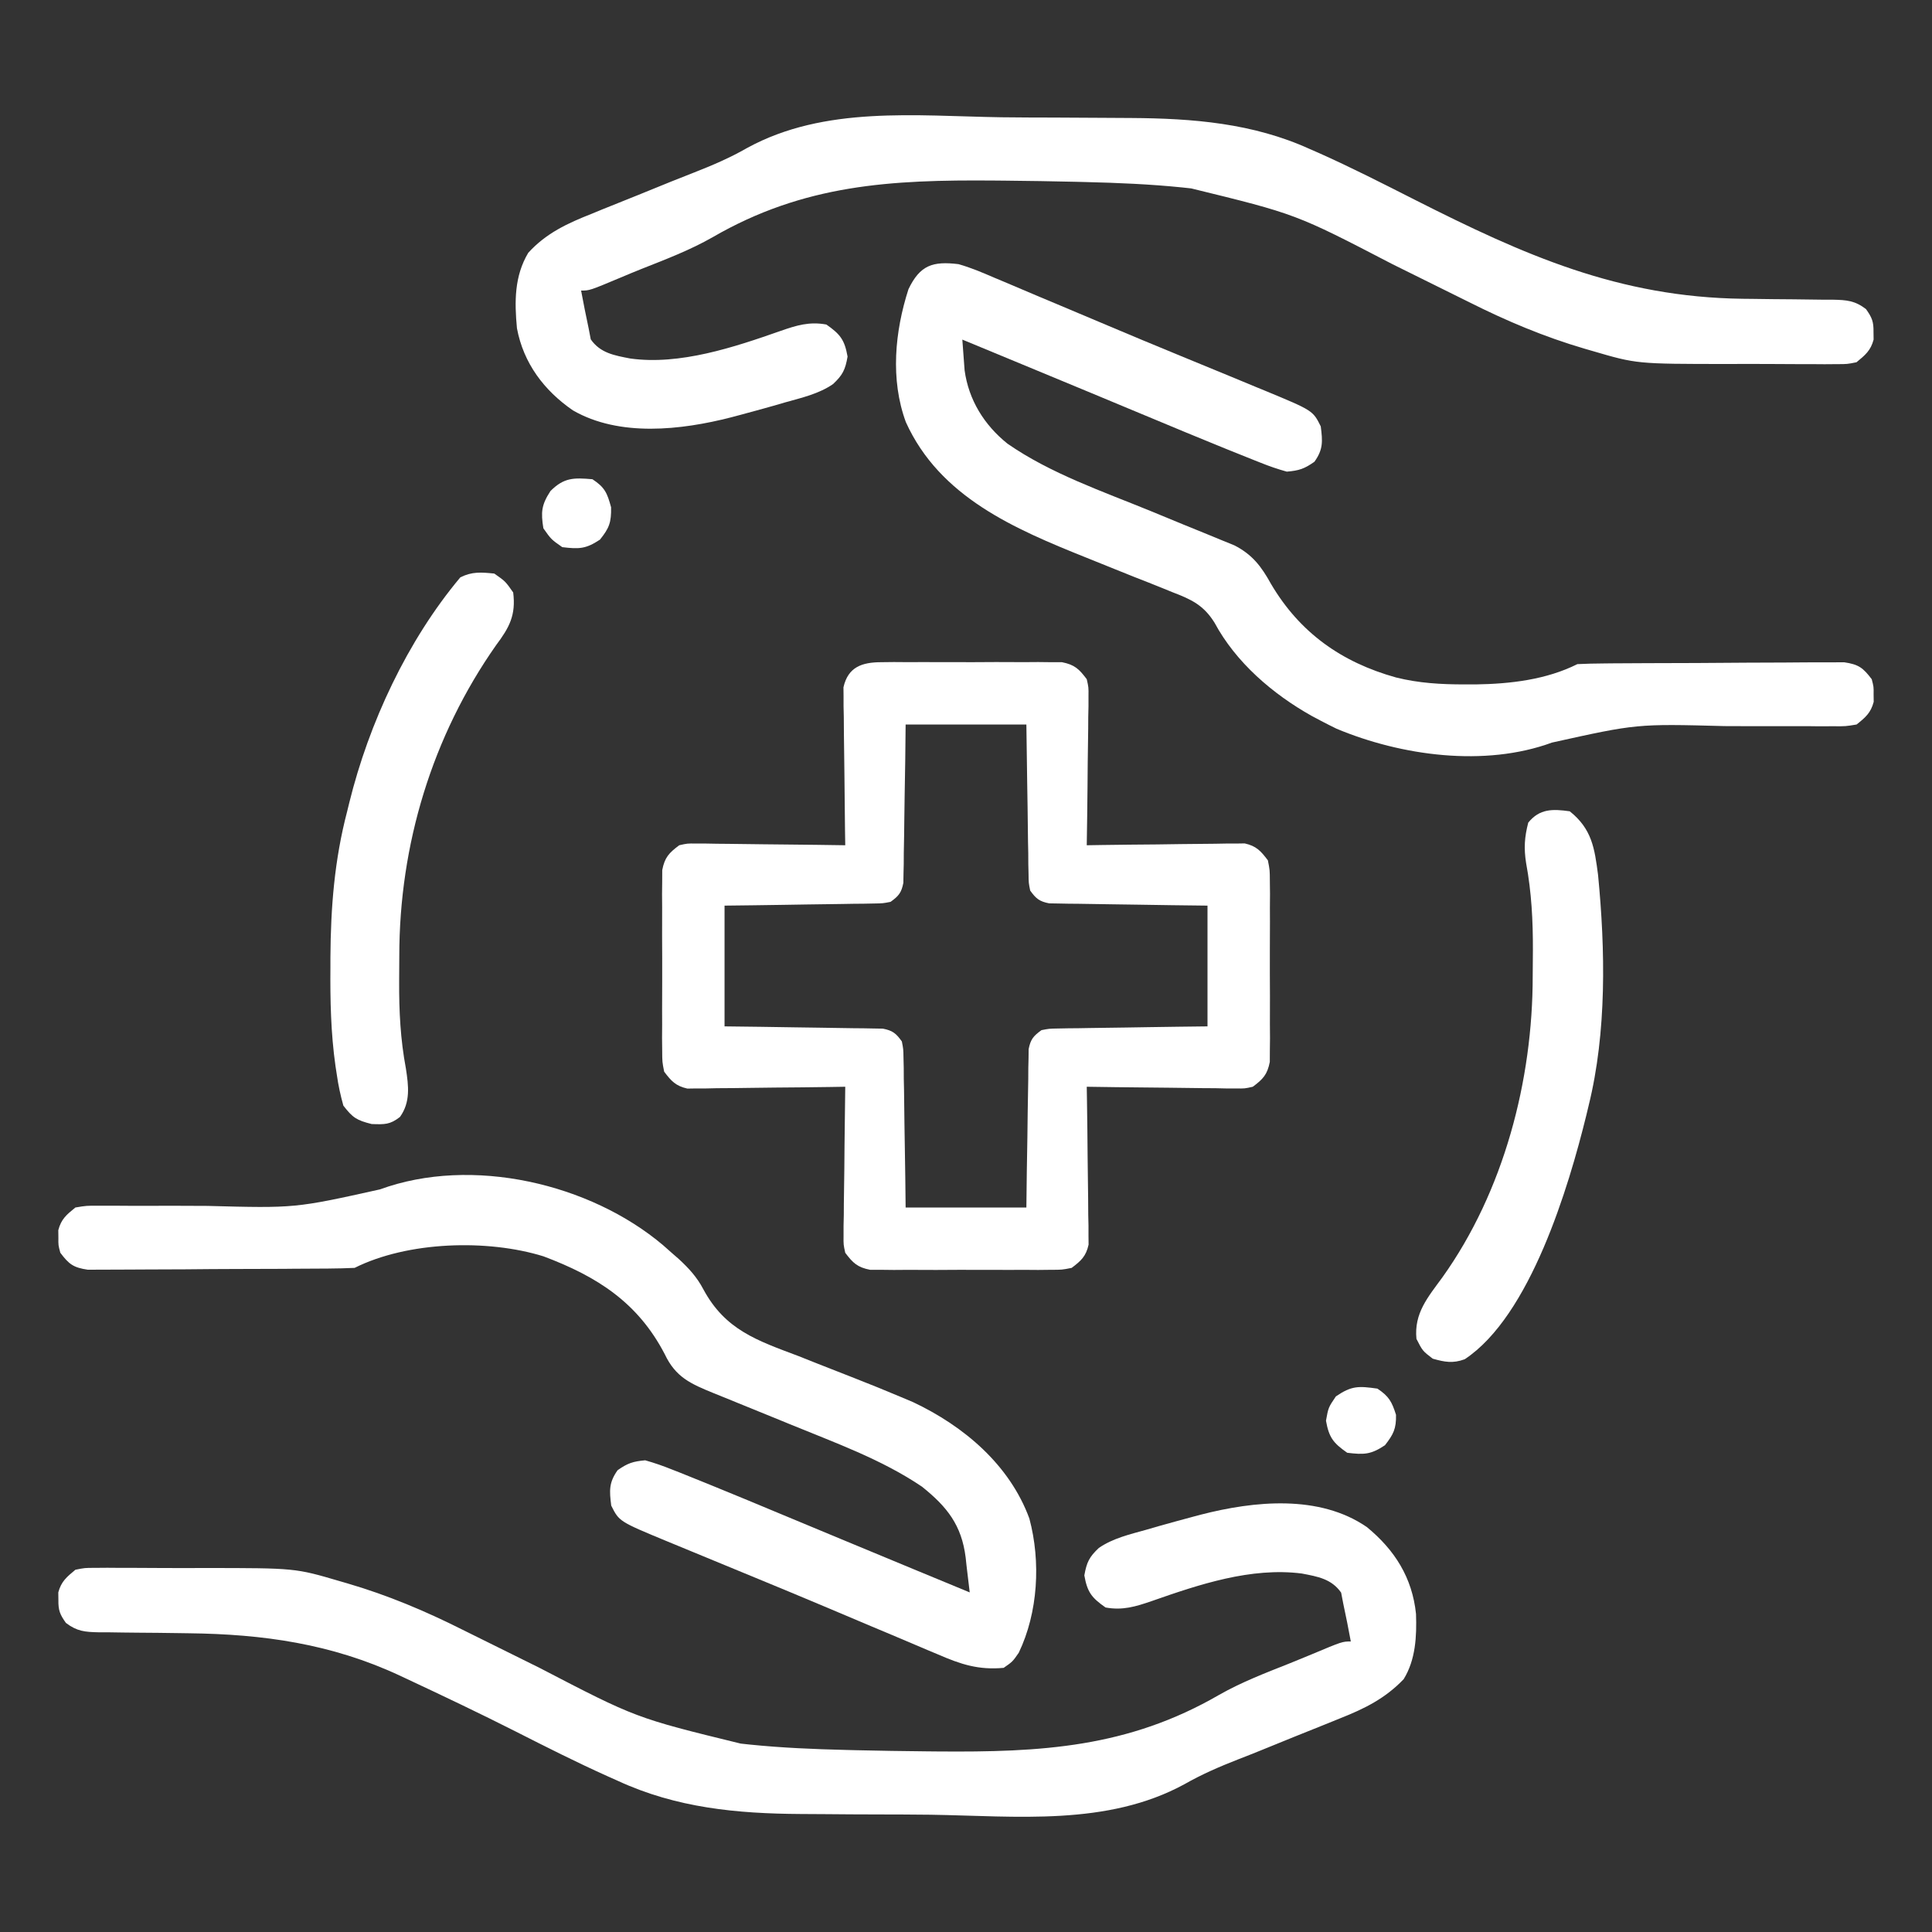
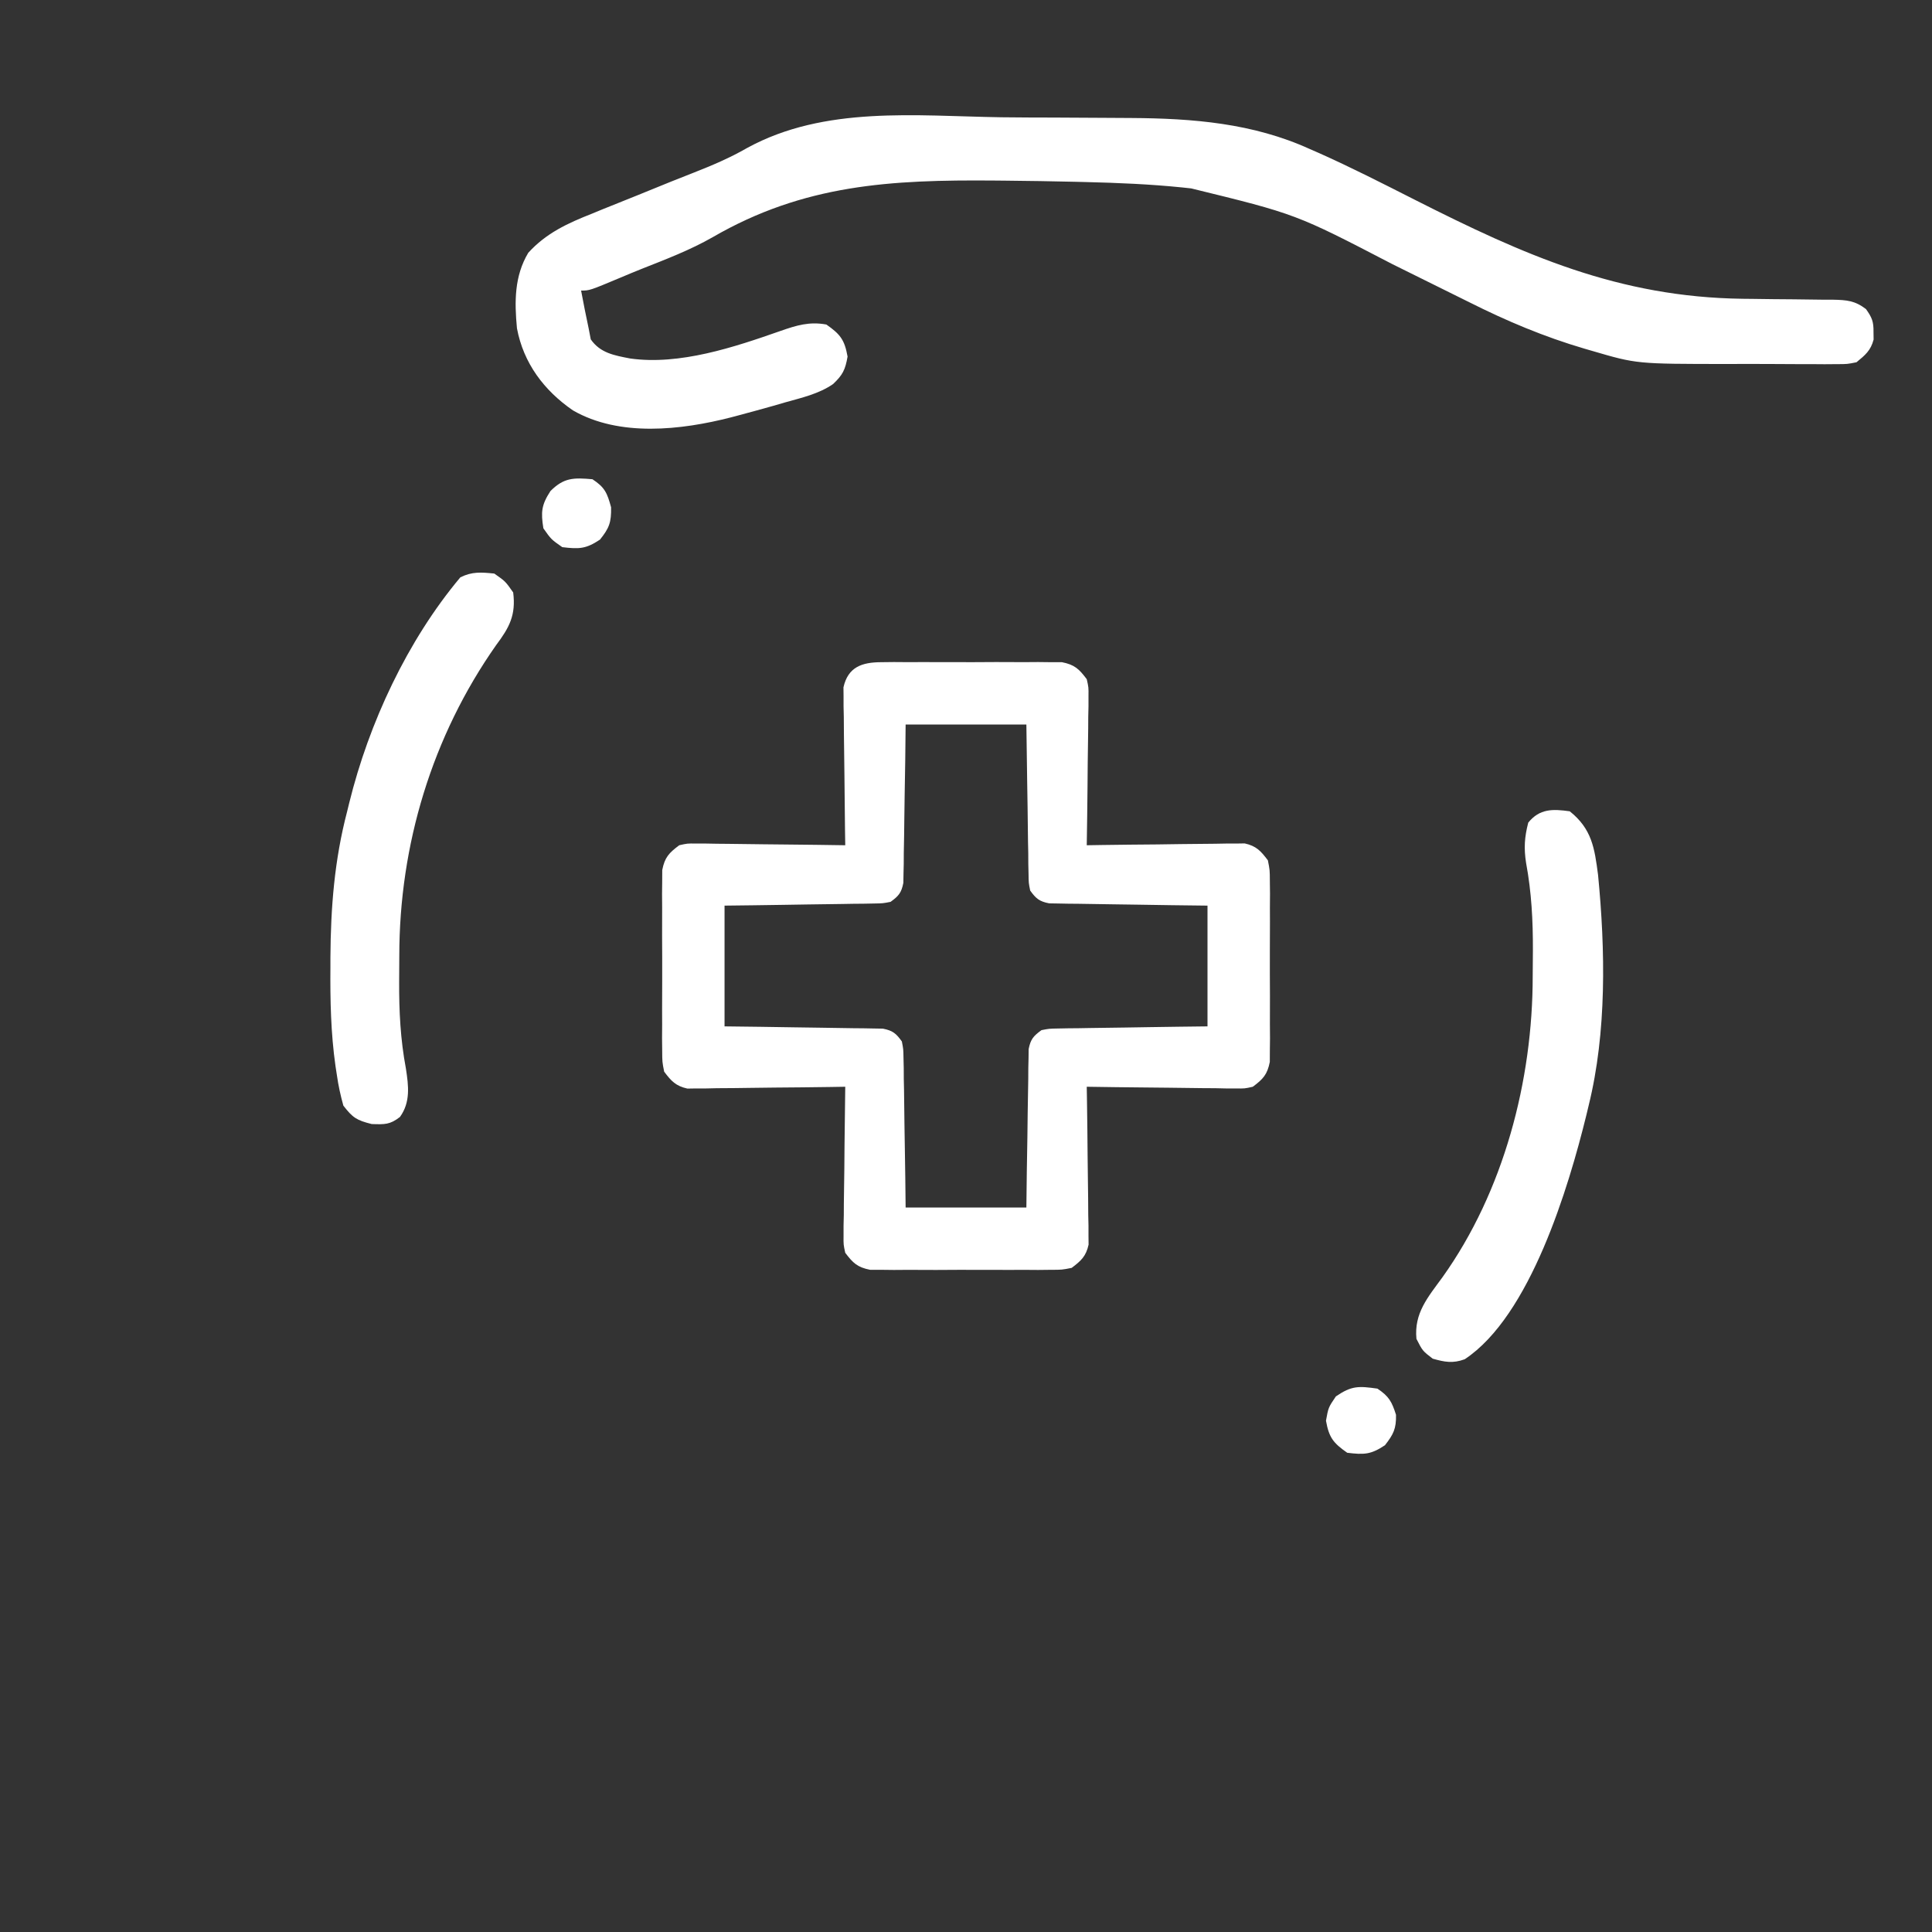
<svg xmlns="http://www.w3.org/2000/svg" width="40" height="40" viewBox="0 0 40 40" fill="none">
  <rect x="0" y="0" width="40" height="40" fill="#333333" stroke="none" />
  <path d="M18.245 13.71C18.332 13.709 18.418 13.708 18.507 13.707C18.601 13.707 18.694 13.708 18.79 13.709C18.885 13.708 18.981 13.708 19.08 13.708C19.283 13.707 19.486 13.708 19.689 13.709C19.999 13.711 20.31 13.709 20.621 13.707C20.817 13.707 21.015 13.708 21.211 13.709C21.305 13.708 21.398 13.707 21.494 13.707C21.623 13.708 21.623 13.708 21.756 13.71C21.87 13.71 21.87 13.71 21.986 13.71C22.249 13.762 22.341 13.85 22.5 14.062C22.538 14.23 22.538 14.23 22.536 14.414C22.536 14.482 22.536 14.551 22.536 14.622C22.534 14.695 22.533 14.769 22.531 14.845C22.53 14.921 22.53 14.997 22.53 15.075C22.528 15.317 22.524 15.559 22.52 15.801C22.518 15.965 22.517 16.129 22.516 16.293C22.512 16.696 22.507 17.098 22.5 17.5C22.603 17.498 22.705 17.497 22.811 17.495C23.191 17.489 23.572 17.486 23.952 17.483C24.116 17.481 24.281 17.479 24.446 17.476C24.682 17.473 24.919 17.471 25.155 17.469C25.229 17.468 25.303 17.466 25.378 17.465C25.447 17.465 25.516 17.465 25.587 17.465C25.677 17.463 25.677 17.463 25.77 17.462C26.012 17.516 26.102 17.617 26.25 17.812C26.29 18.014 26.29 18.014 26.291 18.245C26.292 18.331 26.293 18.418 26.294 18.507C26.293 18.6 26.293 18.693 26.292 18.789C26.292 18.885 26.293 18.981 26.293 19.08C26.293 19.282 26.293 19.485 26.291 19.688C26.29 19.999 26.291 20.309 26.293 20.62C26.293 20.817 26.293 21.014 26.292 21.211C26.293 21.304 26.293 21.397 26.294 21.493C26.292 21.623 26.292 21.623 26.291 21.755C26.291 21.831 26.29 21.907 26.29 21.986C26.238 22.248 26.151 22.341 25.938 22.5C25.77 22.538 25.77 22.538 25.587 22.535C25.518 22.535 25.449 22.535 25.378 22.535C25.268 22.533 25.268 22.533 25.155 22.53C25.08 22.53 25.004 22.53 24.926 22.529C24.684 22.527 24.442 22.523 24.2 22.52C24.035 22.518 23.871 22.517 23.707 22.515C23.305 22.512 22.903 22.506 22.5 22.5C22.503 22.654 22.503 22.654 22.505 22.811C22.511 23.191 22.515 23.571 22.518 23.951C22.519 24.116 22.521 24.281 22.524 24.445C22.528 24.682 22.53 24.918 22.531 25.155C22.533 25.229 22.534 25.302 22.536 25.378C22.536 25.481 22.536 25.481 22.536 25.586C22.537 25.647 22.537 25.707 22.538 25.769C22.484 26.011 22.384 26.102 22.188 26.25C21.986 26.29 21.986 26.29 21.756 26.29C21.669 26.291 21.583 26.292 21.494 26.293C21.354 26.292 21.354 26.292 21.211 26.291C21.067 26.292 21.067 26.292 20.921 26.292C20.718 26.293 20.515 26.292 20.312 26.291C20.002 26.289 19.691 26.291 19.38 26.293C19.183 26.293 18.986 26.292 18.79 26.291C18.696 26.292 18.603 26.293 18.507 26.293C18.378 26.292 18.378 26.292 18.245 26.29C18.131 26.29 18.131 26.29 18.015 26.29C17.752 26.238 17.66 26.15 17.5 25.938C17.463 25.769 17.463 25.769 17.465 25.586C17.465 25.518 17.465 25.449 17.465 25.378C17.467 25.304 17.468 25.231 17.47 25.155C17.47 25.079 17.471 25.003 17.471 24.925C17.473 24.683 17.477 24.441 17.481 24.199C17.483 24.035 17.484 23.871 17.485 23.707C17.489 23.304 17.494 22.902 17.5 22.5C17.347 22.502 17.347 22.502 17.19 22.505C16.81 22.511 16.429 22.514 16.049 22.517C15.884 22.519 15.72 22.521 15.555 22.523C15.319 22.527 15.082 22.529 14.845 22.53C14.735 22.533 14.735 22.533 14.623 22.535C14.554 22.535 14.485 22.535 14.414 22.535C14.354 22.536 14.293 22.537 14.231 22.538C13.989 22.483 13.898 22.383 13.751 22.188C13.711 21.986 13.711 21.986 13.71 21.755C13.709 21.669 13.708 21.582 13.707 21.493C13.708 21.4 13.708 21.307 13.709 21.211C13.709 21.115 13.708 21.019 13.708 20.92C13.708 20.717 13.708 20.515 13.71 20.312C13.711 20.001 13.71 19.691 13.708 19.38C13.708 19.183 13.708 18.986 13.709 18.789C13.708 18.696 13.708 18.603 13.707 18.507C13.708 18.42 13.709 18.334 13.71 18.245C13.71 18.169 13.71 18.092 13.711 18.014C13.762 17.751 13.85 17.659 14.063 17.5C14.231 17.462 14.231 17.462 14.414 17.465C14.517 17.465 14.517 17.465 14.623 17.465C14.733 17.467 14.733 17.467 14.845 17.469C14.921 17.47 14.997 17.47 15.075 17.471C15.317 17.473 15.559 17.477 15.801 17.48C15.965 17.482 16.13 17.483 16.294 17.485C16.696 17.488 17.098 17.494 17.5 17.5C17.499 17.398 17.497 17.295 17.495 17.189C17.49 16.809 17.486 16.429 17.483 16.049C17.482 15.884 17.48 15.719 17.477 15.555C17.473 15.318 17.471 15.082 17.47 14.845C17.468 14.771 17.467 14.698 17.465 14.622C17.465 14.553 17.465 14.484 17.465 14.414C17.464 14.353 17.464 14.293 17.463 14.23C17.558 13.807 17.849 13.711 18.245 13.71ZM18.75 15C18.747 15.245 18.745 15.491 18.742 15.744C18.738 15.981 18.734 16.218 18.73 16.456C18.727 16.621 18.725 16.786 18.723 16.951C18.721 17.188 18.717 17.425 18.712 17.663C18.712 17.774 18.712 17.774 18.711 17.887C18.709 17.956 18.708 18.024 18.706 18.095C18.705 18.156 18.704 18.216 18.703 18.279C18.663 18.483 18.606 18.551 18.438 18.672C18.279 18.703 18.279 18.703 18.096 18.706C17.993 18.708 17.993 18.708 17.887 18.71C17.813 18.711 17.739 18.711 17.663 18.712C17.587 18.713 17.511 18.715 17.433 18.716C17.19 18.72 16.947 18.723 16.705 18.726C16.54 18.728 16.375 18.731 16.211 18.734C15.807 18.741 15.404 18.745 15.001 18.75C15.001 19.575 15.001 20.4 15.001 21.25C15.369 21.254 15.369 21.254 15.744 21.259C15.982 21.262 16.219 21.266 16.456 21.27C16.621 21.273 16.787 21.275 16.952 21.277C17.189 21.28 17.426 21.284 17.663 21.288C17.737 21.289 17.811 21.289 17.887 21.29C17.956 21.291 18.025 21.293 18.096 21.294C18.187 21.296 18.187 21.296 18.279 21.297C18.483 21.337 18.552 21.395 18.672 21.562C18.703 21.721 18.703 21.721 18.706 21.905C18.708 22.008 18.708 22.008 18.711 22.113C18.711 22.187 18.712 22.261 18.712 22.337C18.714 22.413 18.715 22.489 18.717 22.567C18.721 22.81 18.723 23.053 18.726 23.296C18.729 23.46 18.731 23.625 18.734 23.79C18.741 24.193 18.746 24.596 18.75 25C19.576 25 20.401 25 21.25 25C21.253 24.755 21.256 24.509 21.259 24.256C21.263 24.019 21.267 23.782 21.271 23.544C21.274 23.379 21.276 23.214 21.277 23.049C21.28 22.812 21.284 22.575 21.289 22.337C21.289 22.263 21.29 22.189 21.29 22.113C21.292 22.044 21.293 21.976 21.295 21.905C21.296 21.844 21.297 21.784 21.297 21.721C21.337 21.517 21.395 21.449 21.563 21.328C21.722 21.297 21.722 21.297 21.905 21.294C21.974 21.293 22.043 21.291 22.114 21.29C22.188 21.289 22.262 21.289 22.338 21.288C22.414 21.287 22.49 21.285 22.568 21.284C22.811 21.28 23.053 21.277 23.296 21.274C23.461 21.272 23.625 21.269 23.79 21.266C24.194 21.259 24.597 21.255 25 21.25C25 20.425 25 19.6 25 18.75C24.632 18.746 24.632 18.746 24.257 18.741C24.019 18.738 23.782 18.733 23.545 18.73C23.38 18.727 23.214 18.725 23.049 18.723C22.812 18.72 22.575 18.716 22.338 18.712C22.264 18.711 22.19 18.711 22.114 18.71C22.045 18.709 21.976 18.707 21.905 18.706C21.845 18.705 21.784 18.704 21.722 18.703C21.518 18.663 21.449 18.605 21.329 18.438C21.297 18.279 21.297 18.279 21.295 18.095C21.293 18.026 21.292 17.958 21.29 17.887C21.29 17.813 21.289 17.739 21.289 17.663C21.287 17.587 21.286 17.511 21.284 17.432C21.28 17.19 21.277 16.947 21.275 16.704C21.272 16.54 21.27 16.375 21.267 16.21C21.26 15.807 21.255 15.403 21.25 15C20.425 15 19.601 15 18.75 15Z" fill="white" />
  <path d="M20.73 2.428C21.098 2.433 21.466 2.433 21.834 2.434C22.192 2.435 22.551 2.437 22.91 2.44C23.079 2.441 23.249 2.442 23.418 2.443C24.695 2.451 25.939 2.549 27.119 3.086C27.179 3.112 27.238 3.138 27.3 3.165C27.973 3.465 28.629 3.8 29.286 4.133C31.554 5.281 33.51 6.153 36.084 6.186C36.152 6.187 36.219 6.187 36.289 6.188C36.571 6.192 36.852 6.196 37.134 6.197C37.342 6.199 37.55 6.202 37.759 6.205C37.822 6.205 37.886 6.205 37.951 6.205C38.236 6.211 38.403 6.224 38.633 6.399C38.759 6.576 38.792 6.66 38.789 6.875C38.79 6.952 38.79 6.952 38.791 7.031C38.731 7.259 38.617 7.351 38.437 7.5C38.244 7.539 38.244 7.539 38.026 7.539C37.944 7.54 37.861 7.541 37.777 7.541C37.644 7.54 37.644 7.54 37.508 7.539C37.416 7.539 37.324 7.539 37.229 7.539C37.033 7.539 36.838 7.538 36.642 7.536C36.346 7.534 36.051 7.535 35.755 7.536C33.886 7.535 33.886 7.535 32.968 7.266C32.915 7.25 32.861 7.235 32.806 7.219C31.971 6.974 31.193 6.646 30.417 6.256C30.243 6.169 30.068 6.083 29.894 5.997C29.538 5.822 29.183 5.645 28.828 5.469C26.831 4.431 26.831 4.431 24.663 3.901C24.602 3.895 24.541 3.888 24.478 3.881C23.811 3.813 23.144 3.785 22.474 3.769C22.377 3.766 22.377 3.766 22.277 3.764C21.786 3.752 21.296 3.745 20.805 3.74C20.698 3.739 20.698 3.739 20.587 3.738C18.447 3.72 16.647 3.815 14.755 4.911C14.289 5.177 13.79 5.367 13.292 5.564C13.144 5.623 12.997 5.684 12.851 5.746C12.207 6.016 12.207 6.016 12.031 6.016C12.079 6.277 12.132 6.537 12.187 6.797C12.202 6.873 12.216 6.948 12.231 7.026C12.429 7.31 12.718 7.358 13.046 7.422C14.072 7.566 15.202 7.188 16.162 6.851C16.491 6.736 16.758 6.654 17.109 6.719C17.397 6.921 17.486 7.034 17.548 7.383C17.5 7.657 17.447 7.764 17.247 7.952C16.952 8.155 16.601 8.234 16.259 8.33C16.179 8.353 16.098 8.377 16.015 8.401C15.781 8.467 15.547 8.531 15.312 8.594C15.254 8.609 15.195 8.625 15.135 8.641C14.102 8.906 12.822 9.051 11.861 8.496C11.262 8.083 10.838 7.518 10.703 6.797C10.651 6.248 10.648 5.717 10.937 5.234C11.308 4.826 11.752 4.622 12.258 4.423C12.332 4.392 12.407 4.362 12.483 4.33C12.721 4.234 12.96 4.138 13.198 4.043C13.43 3.949 13.662 3.855 13.894 3.76C14.052 3.696 14.21 3.634 14.369 3.572C14.751 3.422 15.115 3.267 15.471 3.062C17.077 2.186 18.957 2.401 20.73 2.428Z" fill="white" />
-   <path d="M28.299 31.616C28.878 32.091 29.239 32.665 29.317 33.414C29.333 33.878 29.31 34.363 29.061 34.766C28.676 35.167 28.252 35.376 27.741 35.578C27.666 35.608 27.591 35.639 27.515 35.67C27.277 35.767 27.039 35.862 26.8 35.957C26.568 36.051 26.336 36.145 26.104 36.24C25.946 36.304 25.788 36.367 25.629 36.428C25.247 36.578 24.884 36.734 24.527 36.938C22.921 37.814 21.041 37.599 19.268 37.572C18.9 37.567 18.532 37.567 18.164 37.566C17.806 37.566 17.447 37.563 17.088 37.56C16.919 37.559 16.75 37.558 16.58 37.557C15.258 37.549 14.008 37.432 12.791 36.87C12.724 36.84 12.656 36.81 12.587 36.779C11.939 36.488 11.306 36.168 10.673 35.847C9.934 35.473 9.186 35.117 8.436 34.766C8.381 34.74 8.326 34.714 8.27 34.688C6.859 34.032 5.449 33.833 3.907 33.815C3.839 33.814 3.771 33.813 3.702 33.812C3.421 33.808 3.14 33.804 2.86 33.803C2.652 33.802 2.444 33.798 2.237 33.795C2.142 33.795 2.142 33.795 2.045 33.795C1.76 33.789 1.595 33.776 1.365 33.601C1.239 33.424 1.206 33.34 1.209 33.125C1.208 33.048 1.208 33.048 1.207 32.969C1.267 32.742 1.382 32.649 1.561 32.5C1.754 32.461 1.754 32.461 1.972 32.461C2.055 32.46 2.137 32.459 2.222 32.459C2.31 32.46 2.399 32.461 2.49 32.461C2.582 32.461 2.675 32.461 2.77 32.461C2.965 32.461 3.161 32.462 3.356 32.464C3.652 32.466 3.947 32.465 4.243 32.464C6.112 32.465 6.112 32.465 7.03 32.735C7.083 32.75 7.137 32.766 7.192 32.782C8.027 33.026 8.805 33.354 9.581 33.744C9.755 33.831 9.93 33.917 10.104 34.003C10.46 34.178 10.815 34.355 11.17 34.531C13.167 35.569 13.167 35.569 15.335 36.099C15.396 36.105 15.457 36.112 15.52 36.119C16.187 36.187 16.854 36.215 17.524 36.231C17.589 36.233 17.654 36.235 17.721 36.236C18.212 36.248 18.702 36.255 19.193 36.26C19.265 36.261 19.337 36.261 19.411 36.262C21.552 36.28 23.351 36.185 25.243 35.089C25.709 34.824 26.208 34.634 26.706 34.436C26.854 34.377 27.001 34.316 27.148 34.255C27.791 33.985 27.791 33.985 27.967 33.985C27.92 33.723 27.866 33.463 27.811 33.203C27.797 33.128 27.782 33.052 27.767 32.974C27.568 32.689 27.282 32.641 26.952 32.578C25.9 32.444 24.825 32.805 23.841 33.15C23.511 33.263 23.241 33.346 22.889 33.281C22.601 33.079 22.512 32.966 22.45 32.617C22.499 32.343 22.551 32.236 22.751 32.048C23.046 31.845 23.397 31.766 23.739 31.67C23.819 31.647 23.9 31.623 23.983 31.599C24.217 31.533 24.451 31.469 24.686 31.406C24.744 31.391 24.803 31.375 24.863 31.359C25.969 31.075 27.314 30.938 28.299 31.616Z" fill="white" />
-   <path d="M13.73 25.782C13.788 25.833 13.845 25.885 13.905 25.937C13.954 25.98 14.002 26.022 14.053 26.066C14.264 26.261 14.428 26.439 14.563 26.695C15.016 27.536 15.674 27.753 16.532 28.076C16.663 28.128 16.794 28.18 16.924 28.232C17.179 28.333 17.434 28.433 17.689 28.532C18.013 28.659 18.335 28.789 18.656 28.925C18.738 28.959 18.82 28.994 18.905 29.03C19.957 29.527 20.904 30.328 21.312 31.44C21.551 32.332 21.493 33.384 21.092 34.219C20.964 34.403 20.964 34.403 20.78 34.531C20.259 34.579 19.894 34.459 19.42 34.253C19.35 34.224 19.28 34.194 19.207 34.164C18.977 34.068 18.748 33.97 18.519 33.872C18.359 33.805 18.2 33.738 18.04 33.671C17.711 33.532 17.382 33.394 17.053 33.254C16.579 33.054 16.104 32.857 15.628 32.661C15.518 32.615 15.518 32.615 15.405 32.569C15.123 32.452 14.84 32.336 14.557 32.219C14.364 32.14 14.171 32.06 13.978 31.98C13.922 31.957 13.866 31.934 13.808 31.91C12.819 31.5 12.819 31.5 12.655 31.172C12.616 30.862 12.604 30.697 12.787 30.439C12.995 30.293 13.105 30.257 13.358 30.234C13.552 30.289 13.726 30.349 13.911 30.424C13.965 30.445 14.02 30.467 14.075 30.488C14.253 30.559 14.431 30.631 14.608 30.703C14.698 30.739 14.698 30.739 14.79 30.777C15.243 30.961 15.694 31.149 16.146 31.338C16.286 31.396 16.427 31.455 16.567 31.513C16.848 31.63 17.129 31.747 17.41 31.864C17.938 32.084 18.467 32.303 18.996 32.522C19.142 32.582 19.288 32.642 19.434 32.703C19.648 32.791 19.862 32.88 20.077 32.969C20.055 32.781 20.033 32.594 20.01 32.407C20.005 32.354 19.999 32.301 19.993 32.247C19.909 31.574 19.608 31.197 19.09 30.781C18.253 30.214 17.283 29.869 16.352 29.486C16.292 29.462 16.233 29.437 16.172 29.412C15.873 29.289 15.573 29.167 15.273 29.046C15.217 29.023 15.16 29 15.102 28.976C14.996 28.933 14.889 28.89 14.783 28.847C14.302 28.651 13.989 28.516 13.763 28.037C13.206 26.965 12.362 26.428 11.252 26.011C10.091 25.651 8.442 25.7 7.342 26.25C7.161 26.259 6.98 26.262 6.799 26.264C6.715 26.265 6.715 26.265 6.629 26.265C6.444 26.267 6.259 26.268 6.073 26.268C6.01 26.269 5.947 26.269 5.882 26.27C5.547 26.271 5.212 26.272 4.878 26.273C4.532 26.274 4.186 26.276 3.84 26.28C3.574 26.282 3.308 26.282 3.043 26.283C2.915 26.283 2.787 26.284 2.66 26.285C2.482 26.287 2.303 26.287 2.125 26.287C2.023 26.287 1.922 26.288 1.817 26.288C1.519 26.244 1.428 26.175 1.249 25.937C1.207 25.781 1.207 25.781 1.209 25.625C1.208 25.548 1.208 25.548 1.207 25.469C1.268 25.238 1.377 25.149 1.561 25C1.788 24.962 1.788 24.962 2.056 24.963C2.156 24.963 2.257 24.963 2.36 24.963C2.441 24.963 2.441 24.963 2.523 24.964C2.692 24.966 2.862 24.966 3.031 24.965C3.453 24.963 3.874 24.965 4.296 24.967C6.111 25.015 6.111 25.015 7.867 24.625C9.769 23.93 12.218 24.502 13.73 25.782Z" fill="white" />
-   <path d="M19.845 5.469C20.1 5.541 20.338 5.642 20.58 5.747C20.65 5.776 20.721 5.805 20.793 5.836C21.023 5.932 21.252 6.03 21.481 6.128C21.641 6.195 21.8 6.262 21.96 6.329C22.289 6.467 22.618 6.606 22.947 6.745C23.421 6.946 23.896 7.143 24.372 7.339C24.446 7.369 24.519 7.4 24.595 7.431C24.878 7.547 25.16 7.664 25.443 7.78C25.636 7.86 25.829 7.94 26.022 8.02C26.107 8.054 26.107 8.054 26.193 8.09C27.182 8.5 27.182 8.5 27.345 8.828C27.384 9.137 27.397 9.303 27.214 9.56C27.005 9.707 26.896 9.743 26.642 9.765C26.448 9.711 26.274 9.651 26.089 9.576C26.035 9.554 25.981 9.533 25.925 9.511C25.747 9.441 25.57 9.369 25.392 9.297C25.302 9.26 25.302 9.26 25.211 9.223C24.757 9.039 24.306 8.851 23.854 8.662C23.714 8.603 23.573 8.545 23.433 8.487C23.152 8.37 22.872 8.253 22.591 8.136C22.062 7.916 21.533 7.697 21.004 7.478C20.858 7.418 20.712 7.357 20.567 7.297C20.352 7.208 20.138 7.12 19.924 7.031C19.933 7.166 19.943 7.302 19.954 7.437C19.963 7.55 19.963 7.55 19.971 7.666C20.055 8.281 20.378 8.8 20.858 9.185C21.757 9.809 22.833 10.174 23.839 10.587C24.06 10.678 24.281 10.769 24.501 10.86C24.662 10.927 24.824 10.992 24.985 11.057C25.086 11.098 25.186 11.139 25.286 11.181C25.374 11.217 25.463 11.253 25.554 11.29C25.928 11.48 26.116 11.729 26.315 12.09C26.91 13.098 27.772 13.711 28.902 14.026C29.375 14.144 29.832 14.17 30.319 14.17C30.397 14.17 30.475 14.17 30.556 14.17C31.268 14.159 32.012 14.073 32.658 13.75C32.839 13.741 33.02 13.737 33.201 13.736C33.285 13.735 33.285 13.735 33.371 13.734C33.556 13.733 33.742 13.732 33.927 13.731C33.99 13.731 34.053 13.73 34.118 13.73C34.453 13.729 34.788 13.727 35.123 13.727C35.468 13.726 35.814 13.723 36.16 13.72C36.426 13.718 36.692 13.717 36.958 13.717C37.085 13.717 37.213 13.716 37.34 13.714C37.519 13.712 37.697 13.713 37.876 13.713C37.977 13.713 38.079 13.712 38.183 13.712C38.481 13.756 38.572 13.825 38.752 14.062C38.793 14.219 38.793 14.219 38.791 14.375C38.792 14.452 38.792 14.452 38.793 14.531C38.732 14.761 38.624 14.851 38.439 15C38.212 15.038 38.212 15.038 37.944 15.036C37.794 15.037 37.794 15.037 37.64 15.037C37.586 15.037 37.533 15.036 37.477 15.035C37.308 15.034 37.139 15.034 36.969 15.035C36.547 15.036 36.126 15.035 35.704 15.033C33.889 14.985 33.889 14.985 32.133 15.374C30.74 15.886 29.013 15.648 27.673 15.088C27.563 15.034 27.453 14.979 27.345 14.922C27.283 14.889 27.221 14.856 27.157 14.822C26.351 14.37 25.588 13.716 25.146 12.893C24.92 12.529 24.664 12.409 24.272 12.26C24.209 12.234 24.146 12.208 24.081 12.182C23.881 12.1 23.68 12.022 23.478 11.943C23.346 11.89 23.213 11.836 23.08 11.783C22.886 11.704 22.692 11.626 22.497 11.548C21.003 10.949 19.458 10.292 18.755 8.74C18.43 7.858 18.526 6.864 18.809 5.987C19.048 5.489 19.311 5.404 19.845 5.469Z" fill="white" />
  <path d="M10.234 11.875C10.464 12.036 10.464 12.036 10.625 12.266C10.684 12.735 10.546 12.991 10.273 13.355C8.946 15.242 8.267 17.494 8.267 19.792C8.267 19.969 8.265 20.145 8.264 20.322C8.261 20.935 8.29 21.518 8.404 22.124C8.459 22.483 8.501 22.818 8.281 23.125C8.074 23.287 7.962 23.281 7.695 23.272C7.384 23.194 7.303 23.142 7.109 22.891C7.049 22.674 7.006 22.48 6.975 22.26C6.965 22.198 6.956 22.136 6.946 22.072C6.849 21.389 6.835 20.709 6.841 20.02C6.841 19.955 6.841 19.891 6.841 19.824C6.847 18.788 6.924 17.803 7.188 16.797C7.209 16.71 7.209 16.71 7.231 16.621C7.638 14.97 8.433 13.262 9.531 11.953C9.776 11.831 9.964 11.848 10.234 11.875Z" fill="white" />
  <path d="M32.5 16.797C32.959 17.164 33.013 17.558 33.086 18.113C33.237 19.667 33.267 21.369 32.891 22.89C32.868 22.988 32.868 22.988 32.844 23.087C32.478 24.575 31.684 27.244 30.325 28.142C30.079 28.232 29.912 28.2 29.663 28.13C29.453 27.969 29.453 27.969 29.326 27.72C29.274 27.189 29.561 26.86 29.864 26.445C31.135 24.665 31.734 22.367 31.733 20.208C31.734 20.031 31.735 19.855 31.737 19.678C31.739 19.061 31.709 18.475 31.596 17.866C31.548 17.559 31.563 17.332 31.641 17.031C31.877 16.741 32.145 16.747 32.5 16.797Z" fill="white" />
  <path d="M12.266 9.922C12.523 10.091 12.571 10.206 12.652 10.503C12.657 10.815 12.615 10.931 12.422 11.172C12.129 11.367 11.988 11.37 11.641 11.328C11.411 11.167 11.411 11.167 11.25 10.938C11.196 10.601 11.21 10.453 11.397 10.166C11.676 9.887 11.876 9.888 12.266 9.922Z" fill="white" />
  <path d="M28.518 28.75C28.757 28.91 28.816 29.019 28.903 29.292C28.909 29.581 28.849 29.697 28.674 29.922C28.381 30.117 28.24 30.12 27.893 30.078C27.604 29.876 27.515 29.763 27.453 29.414C27.502 29.141 27.502 29.141 27.658 28.911C27.983 28.688 28.129 28.695 28.518 28.75Z" fill="white" />
</svg>